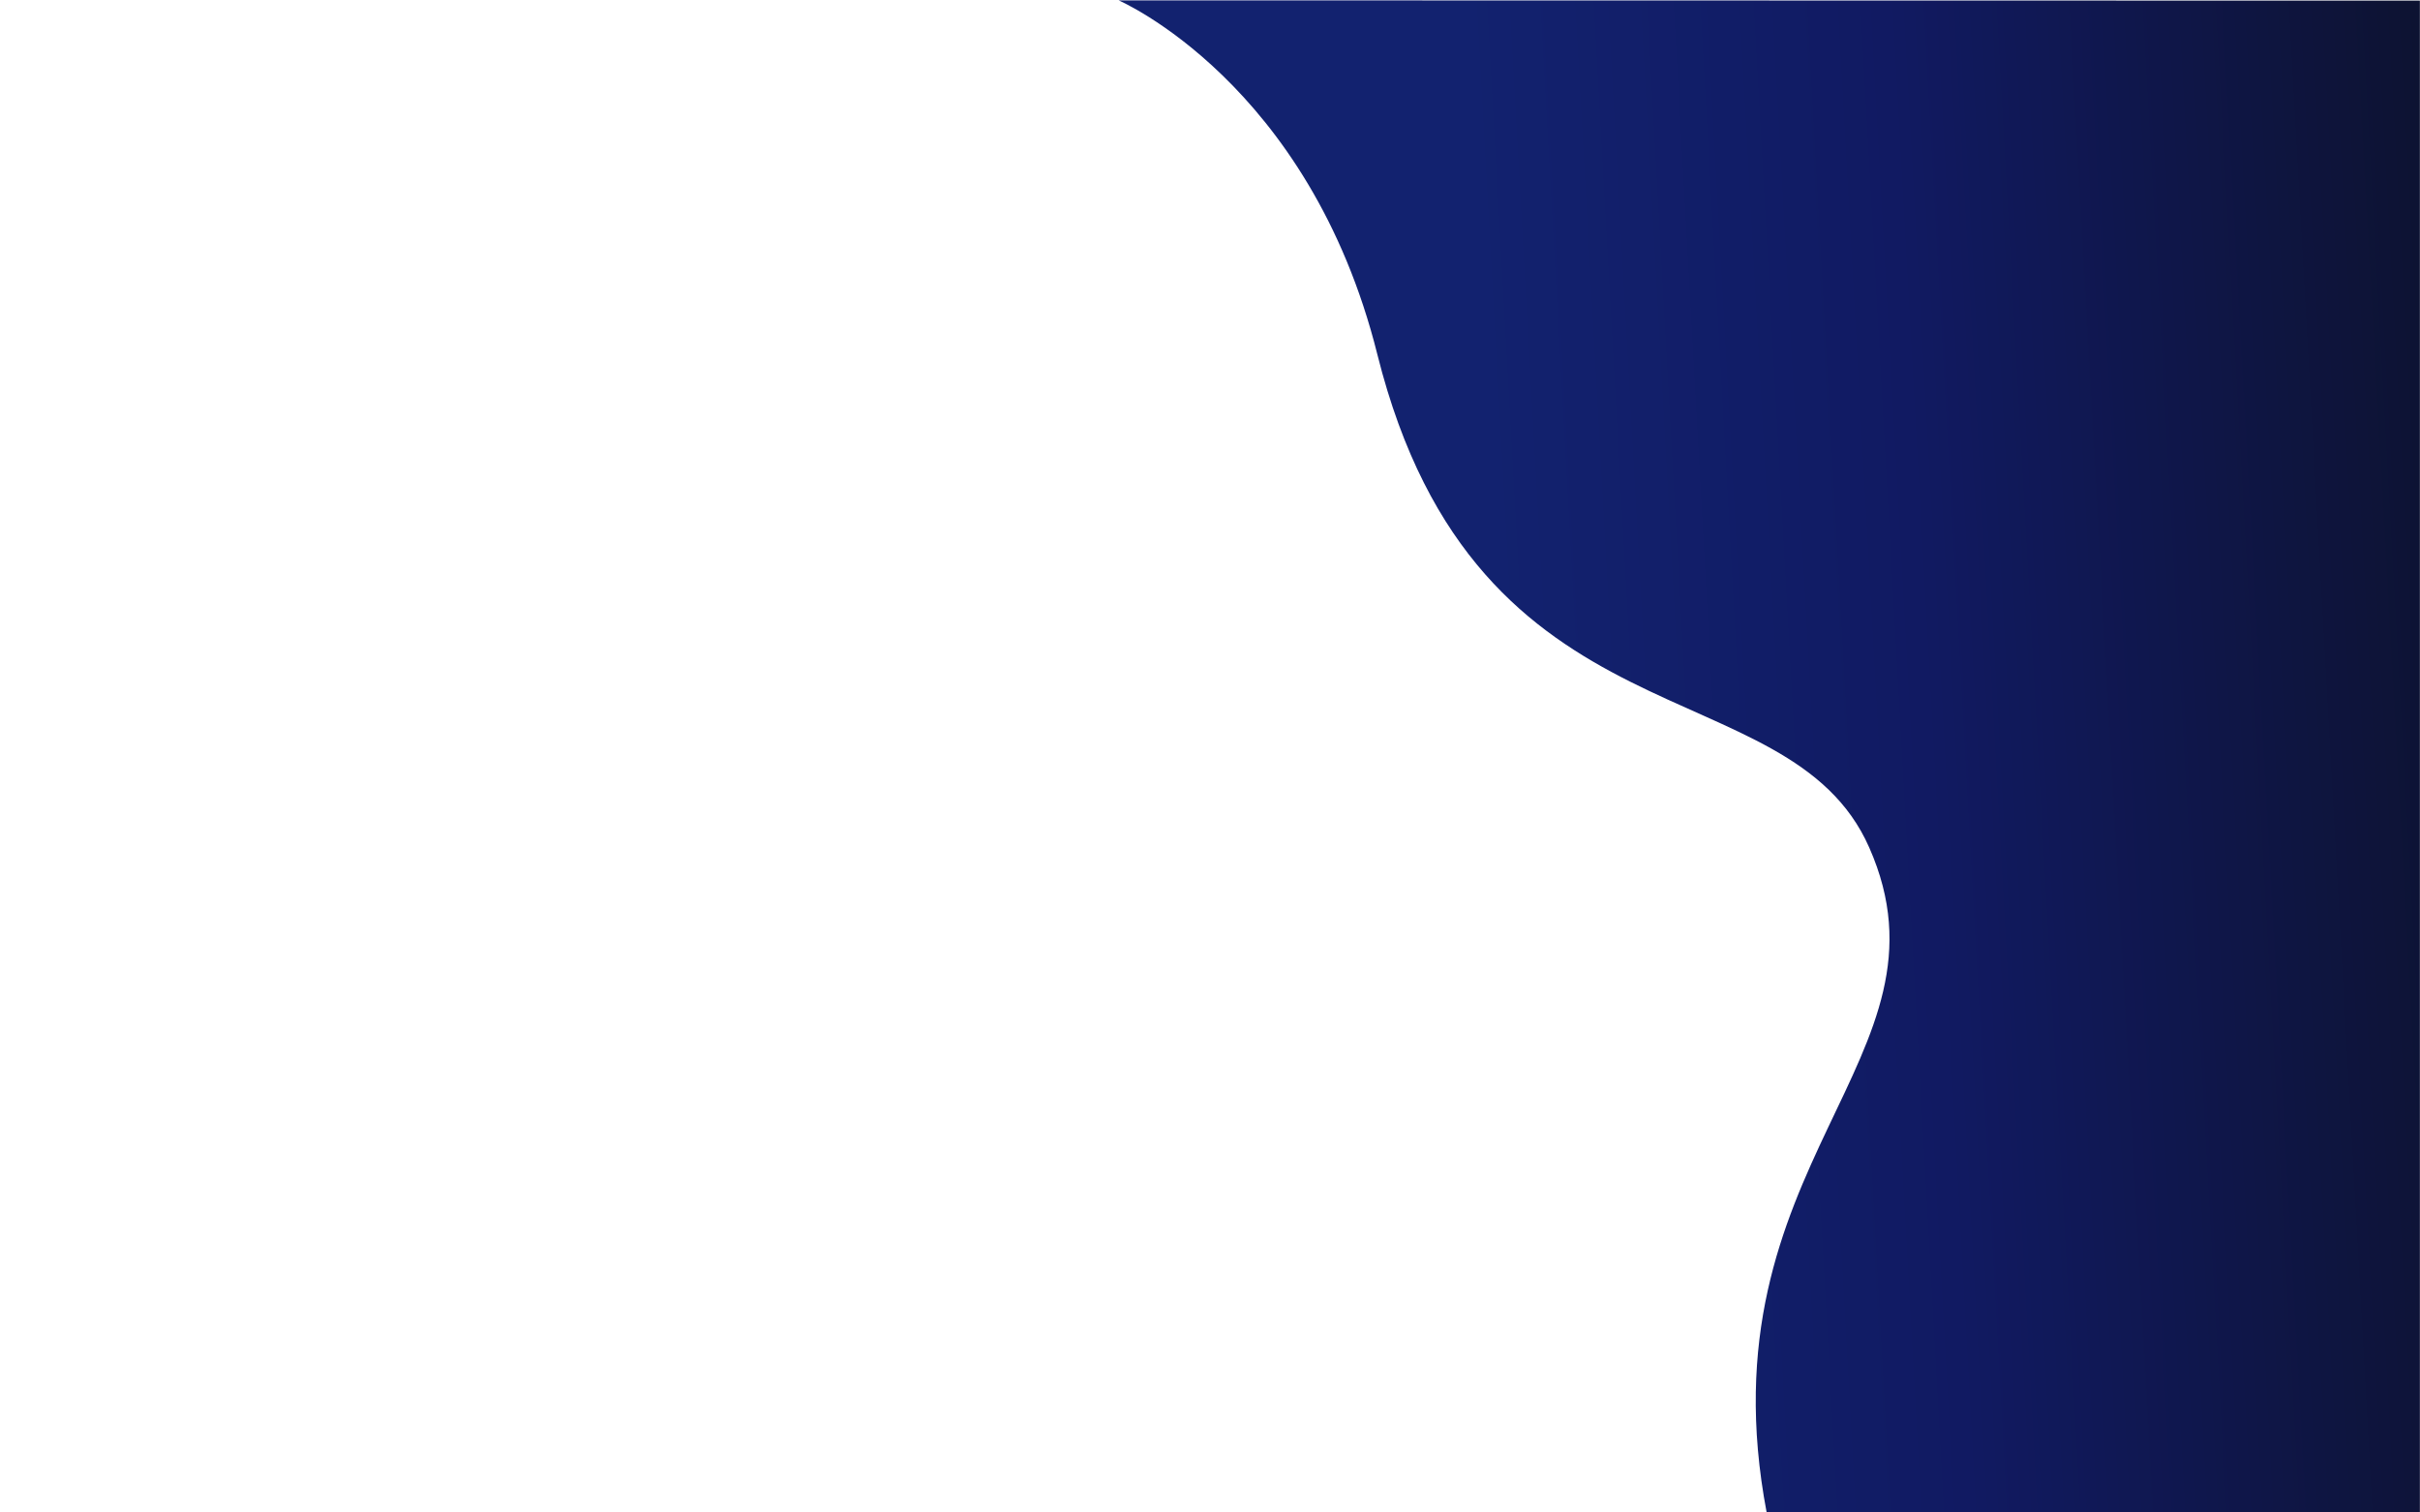
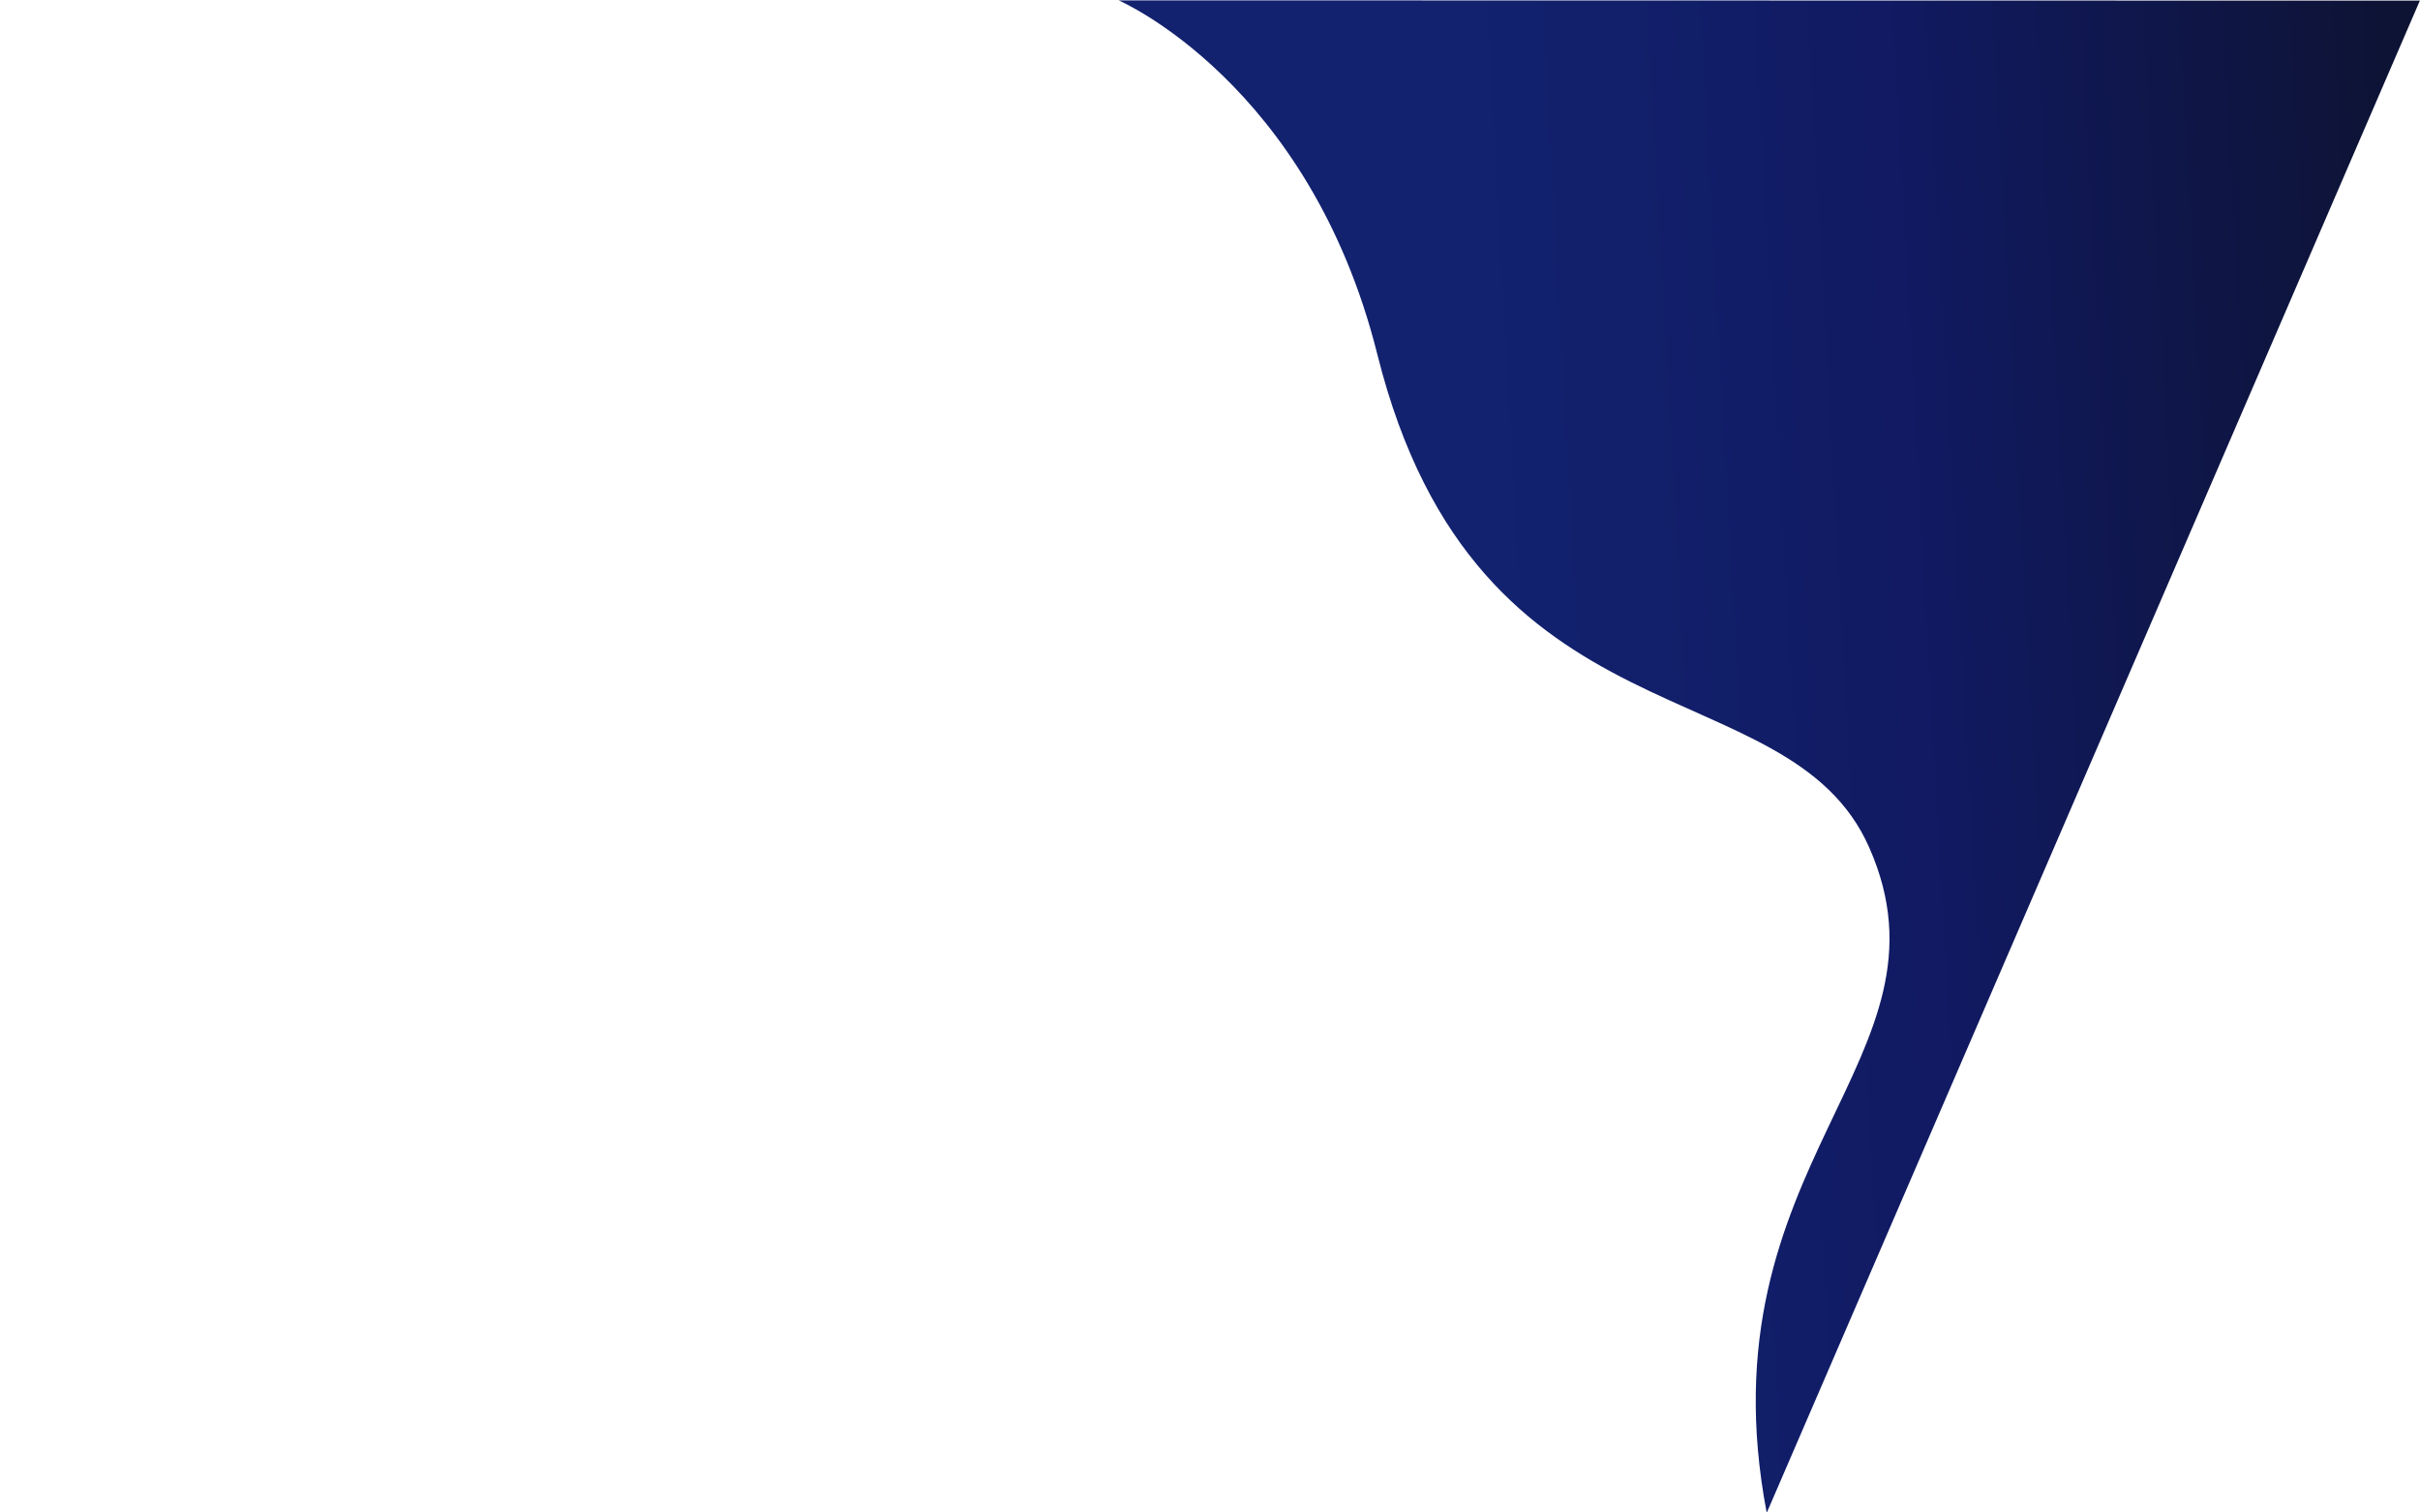
<svg xmlns="http://www.w3.org/2000/svg" version="1.2" viewBox="0 0 2000 1250" width="2000" height="1250">
  <title>&lt;Path&gt;</title>
  <defs>
    <linearGradient id="g1" x2="1" gradientUnits="userSpaceOnUse" gradientTransform="matrix(1451.731,-92.77,113.753,1780.088,764.035,-1.536)">
      <stop offset=".3" stop-color="#12226f" />
      <stop offset=".542" stop-color="#111a62" />
      <stop offset=".998" stop-color="#0b0f19" />
    </linearGradient>
  </defs>
  <style>
		.s0 { fill: url(#g1) } 
	</style>
-   <path id="&lt;Path&gt;" class="s0" d="m1460.1 1250.3c-55.1-289.9 161.8-375.4 84.7-549.9-67.1-151.9-323.9-77.5-406.5-407.5-56.3-224.9-213.8-292.6-213.8-292.6l1075.4 0.2v1249.6z" />
+   <path id="&lt;Path&gt;" class="s0" d="m1460.1 1250.3c-55.1-289.9 161.8-375.4 84.7-549.9-67.1-151.9-323.9-77.5-406.5-407.5-56.3-224.9-213.8-292.6-213.8-292.6l1075.4 0.2z" />
</svg>